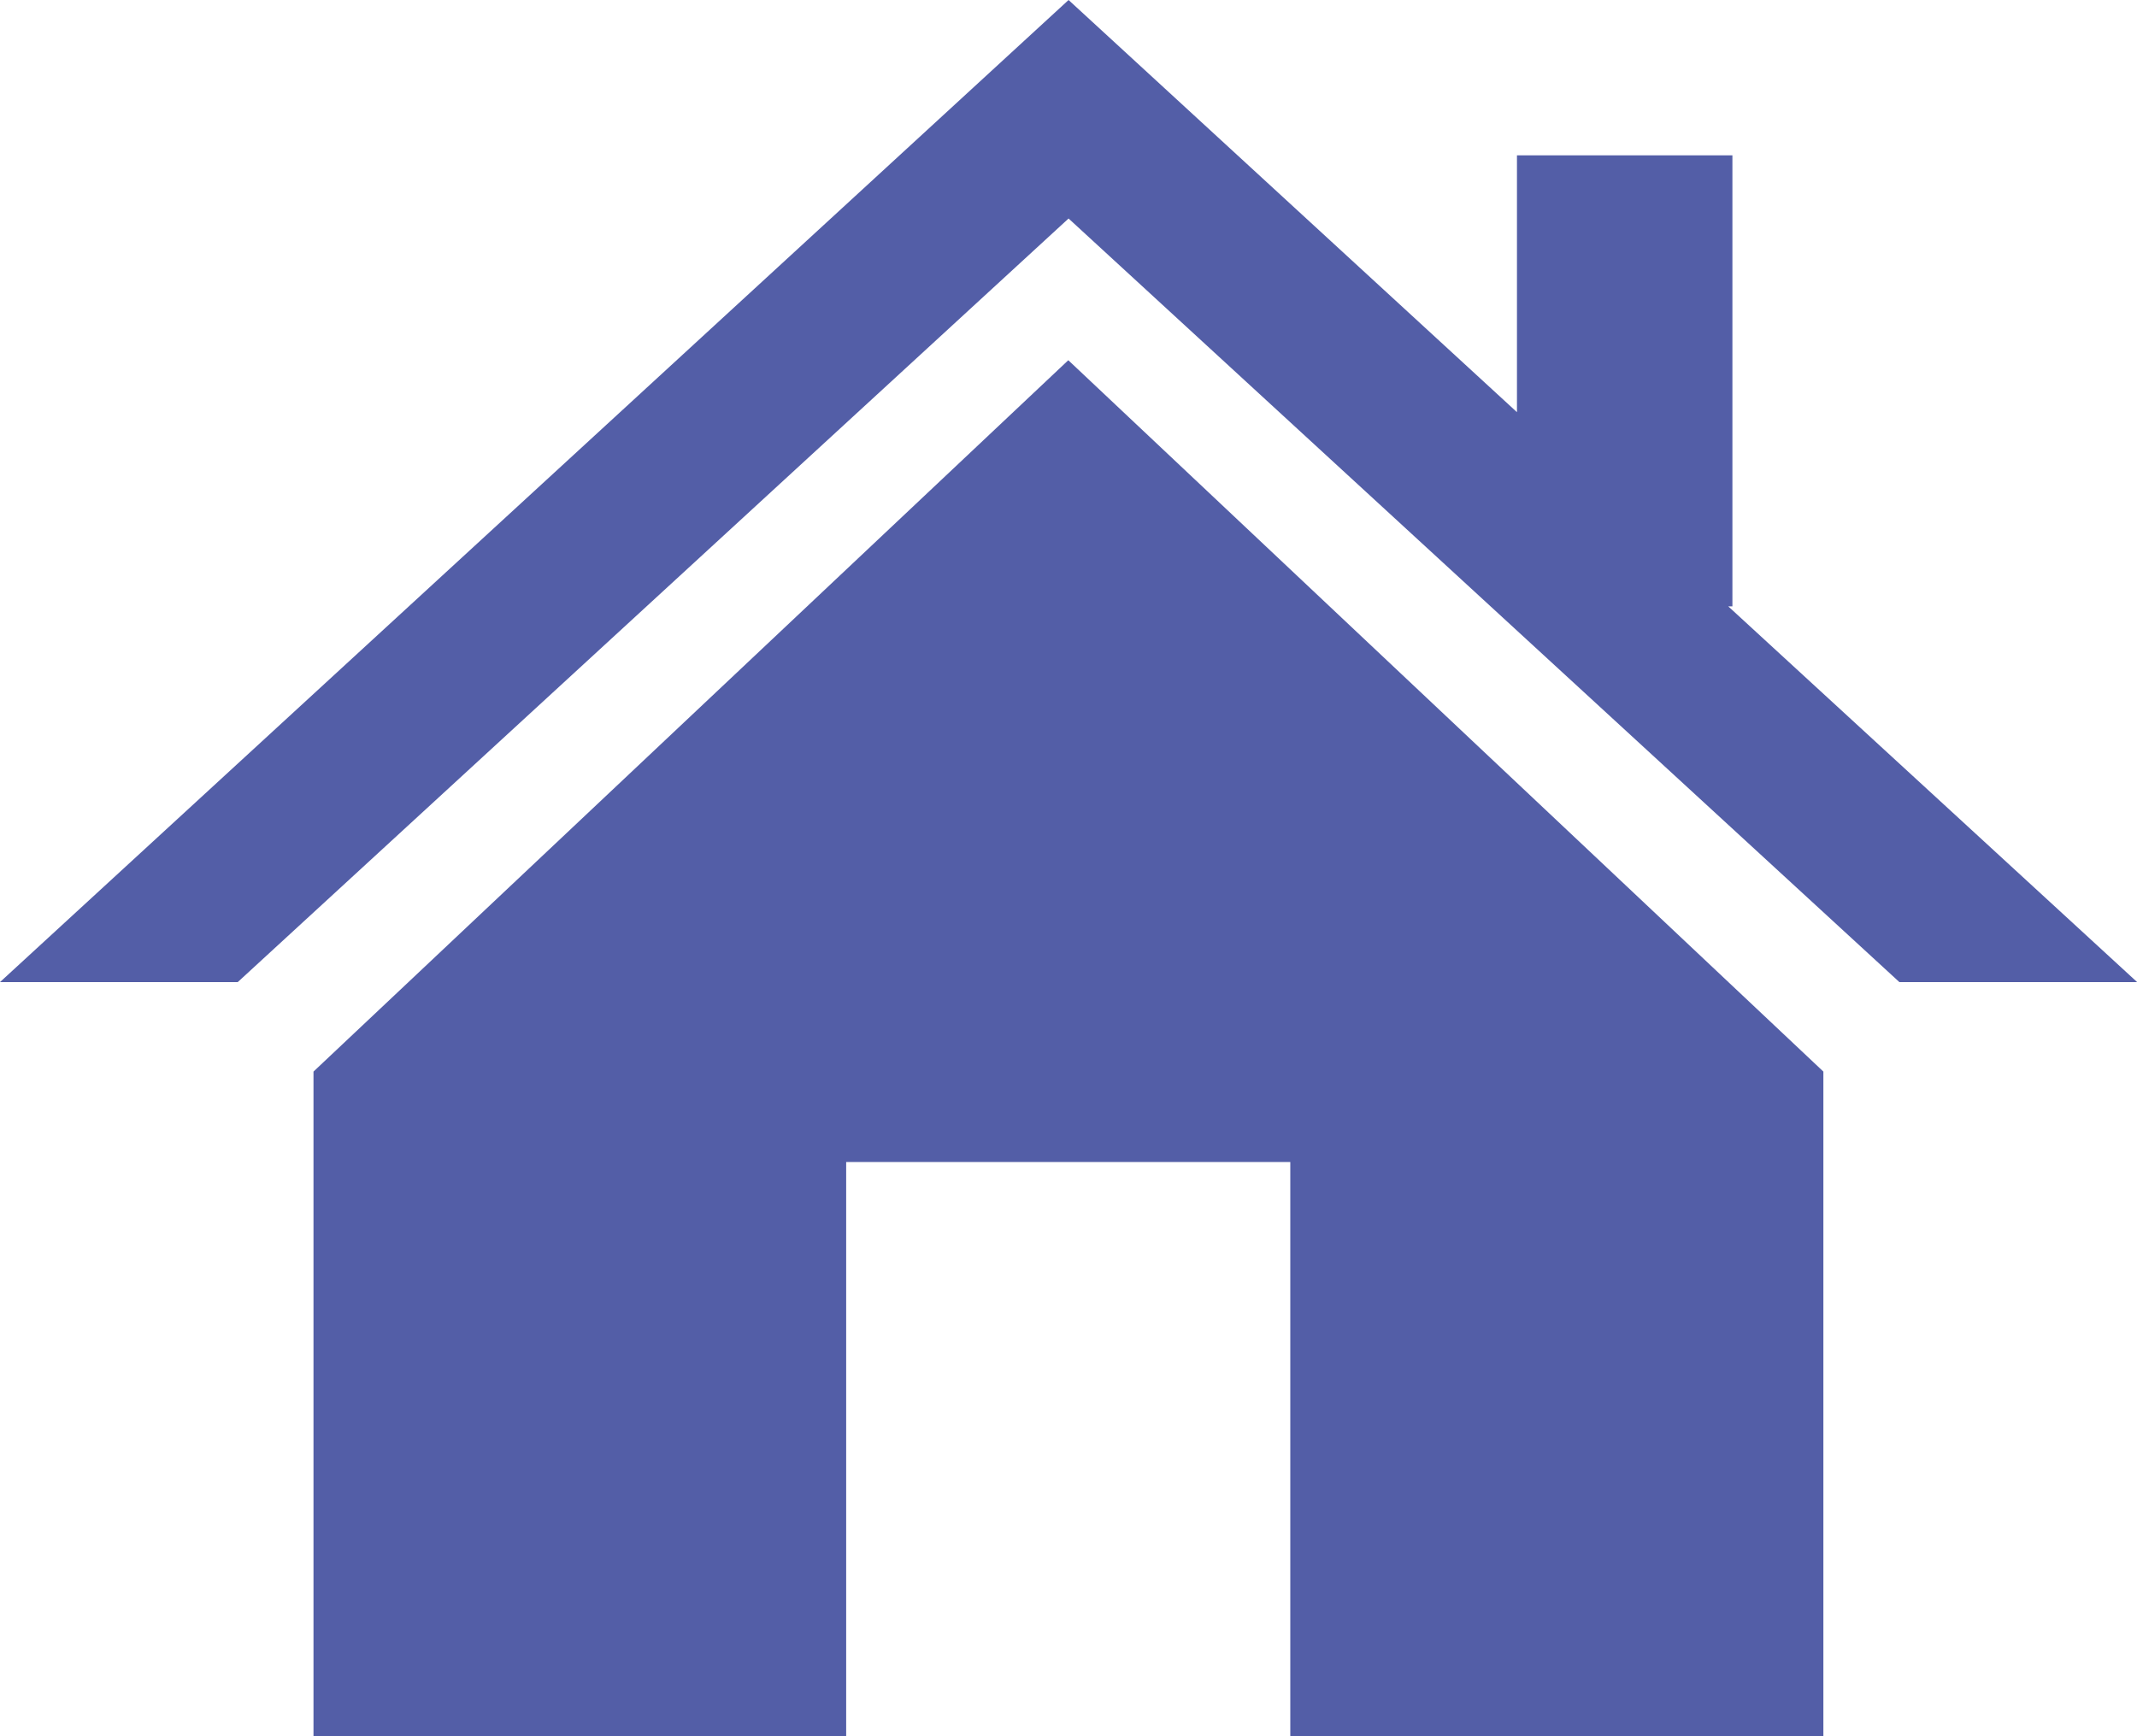
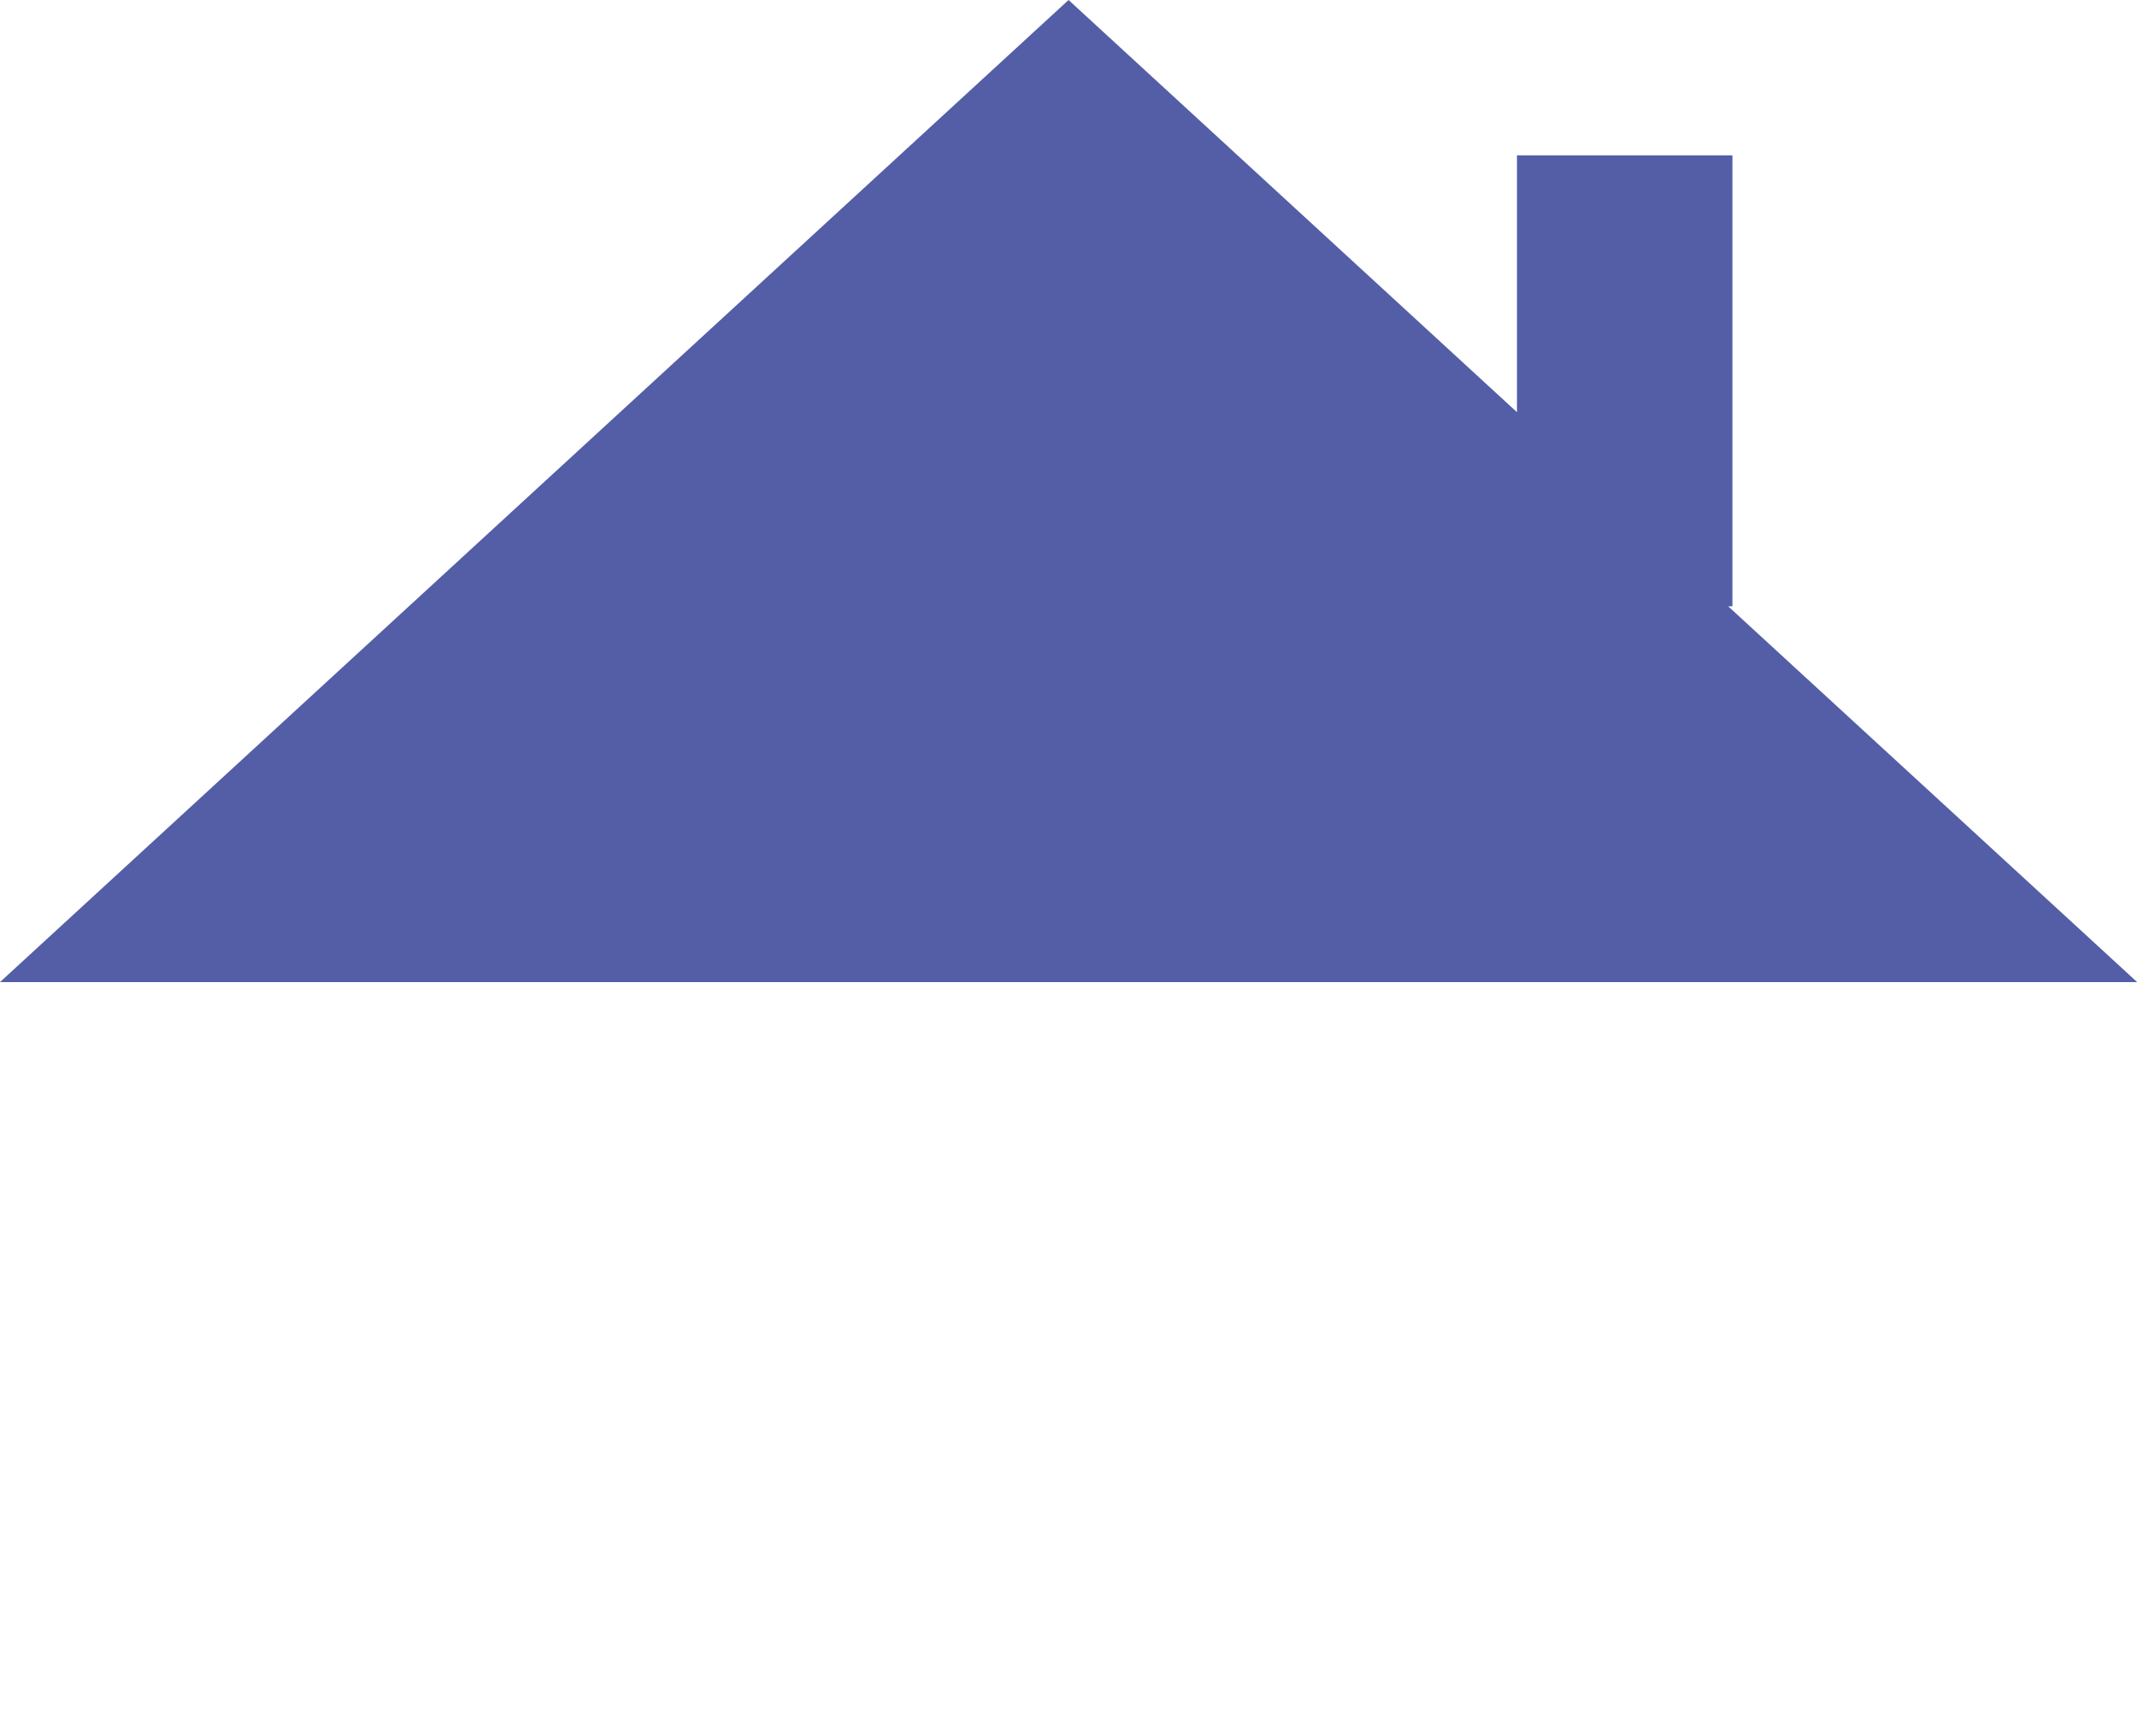
<svg xmlns="http://www.w3.org/2000/svg" width="15.999" height="13" viewBox="0 0 15.999 13">
  <g id="グループ_2245" data-name="グループ 2245" transform="translate(0 0)">
-     <path id="パス_389" data-name="パス 389" d="M8,0,0,7.353H1.78L8,1.636,14.22,7.353H16L12.939,4.54h.031V1.163H11.357V3.086Z" transform="translate(0 0)" fill="#535ea7" />
-     <path id="パス_390" data-name="パス 390" d="M10.712,19.058v4.977H14.7v-4.3h3.325v4.3h3.991V19.058l-5.653-5.326Z" transform="translate(-8.365 -11.035)" fill="#535ea7" />
+     <path id="パス_389" data-name="パス 389" d="M8,0,0,7.353H1.78H16L12.939,4.54h.031V1.163H11.357V3.086Z" transform="translate(0 0)" fill="#535ea7" />
  </g>
</svg>